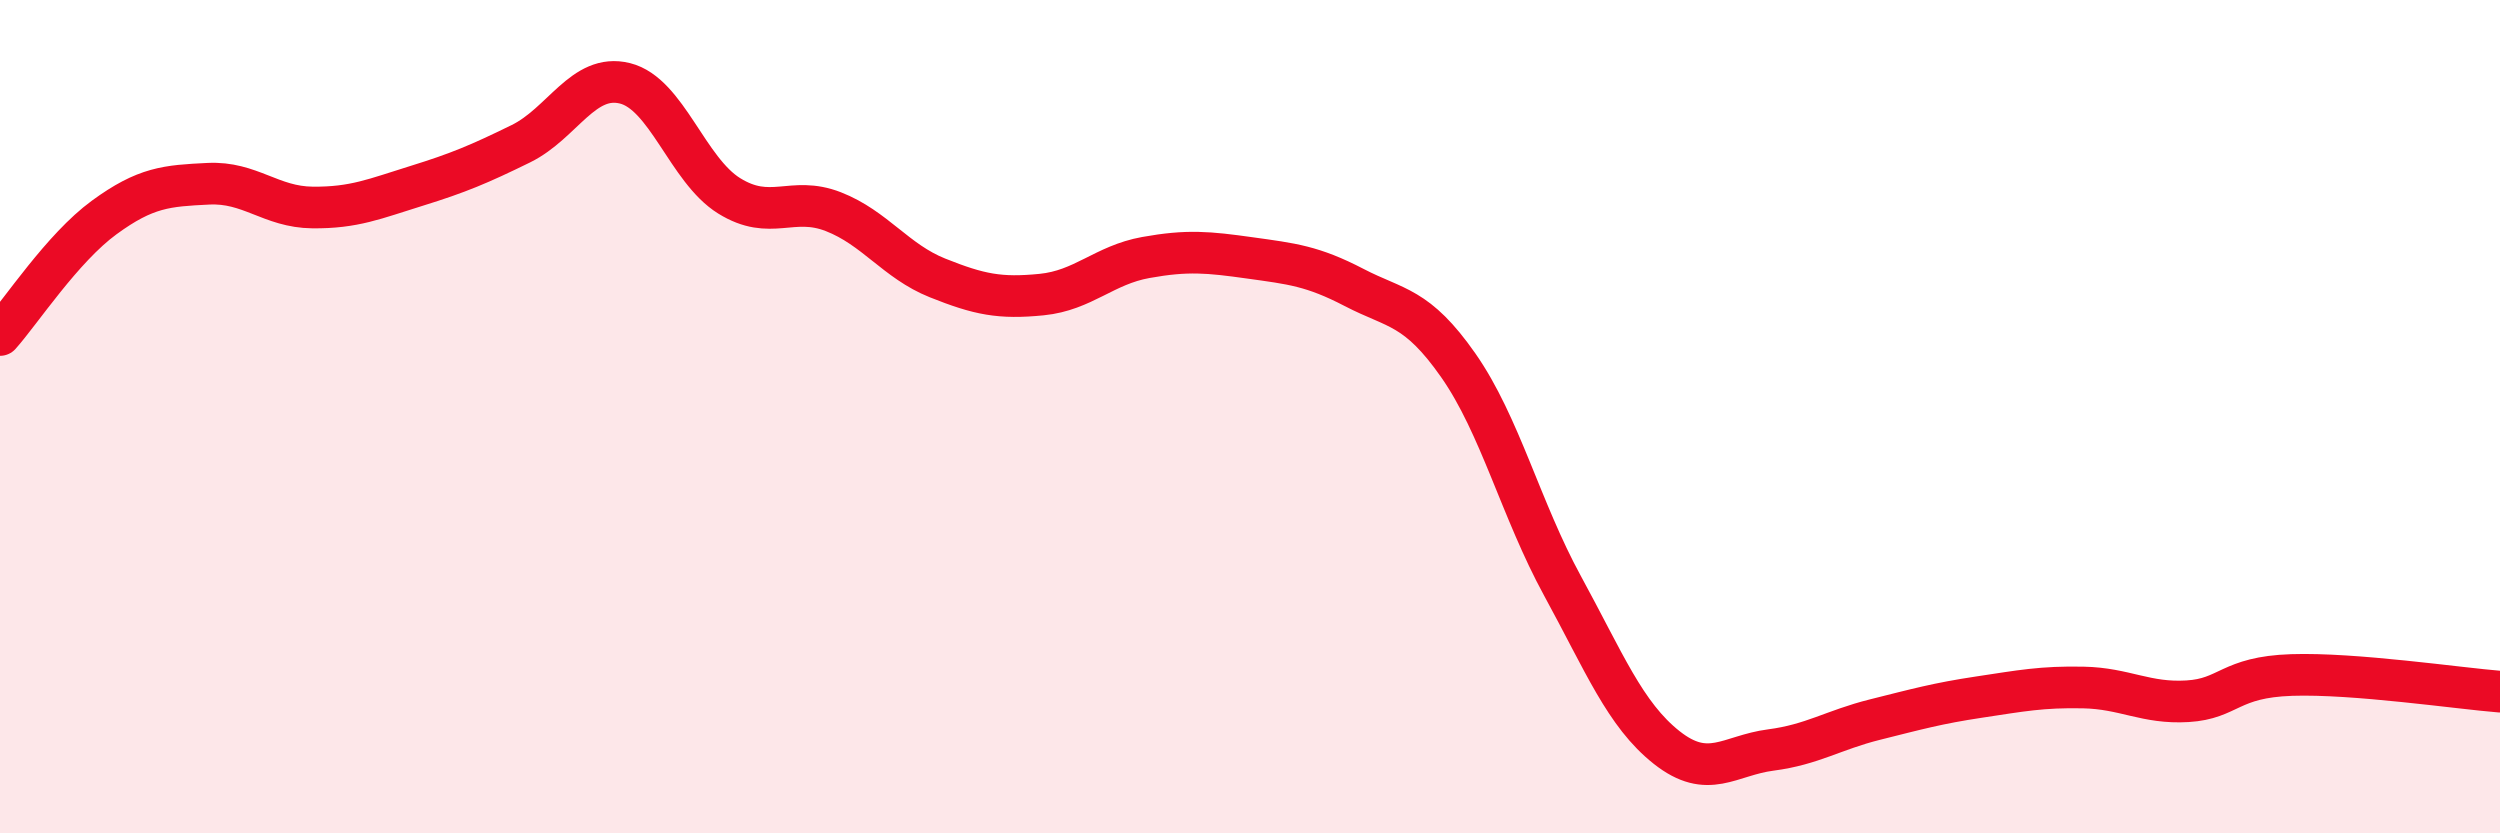
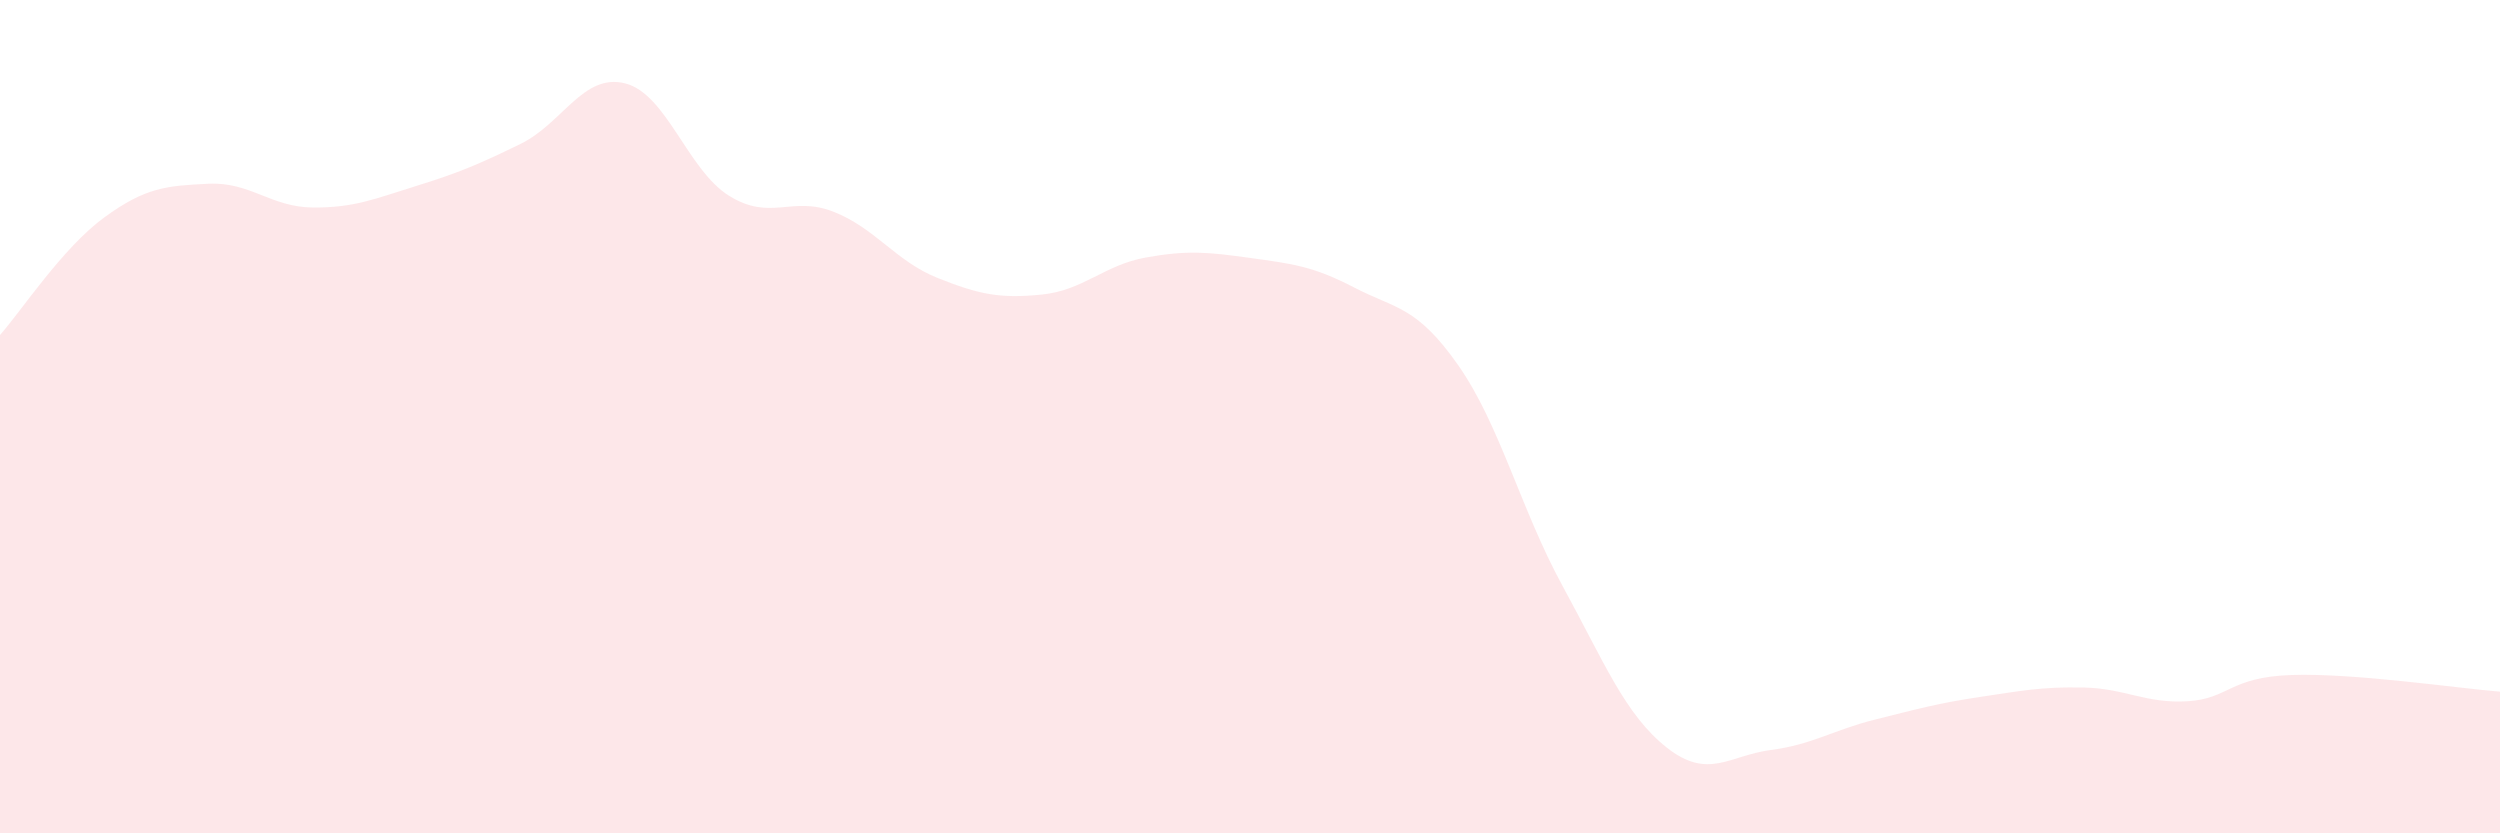
<svg xmlns="http://www.w3.org/2000/svg" width="60" height="20" viewBox="0 0 60 20">
  <path d="M 0,8.04 C 0.5,7.48 1.5,5.95 2.5,5.22 C 3.5,4.49 4,4.46 5,4.41 C 6,4.36 6.5,4.97 7.5,4.98 C 8.5,4.99 9,4.77 10,4.46 C 11,4.15 11.5,3.94 12.5,3.45 C 13.5,2.96 14,1.75 15,2 C 16,2.25 16.5,4.08 17.5,4.7 C 18.5,5.32 19,4.69 20,5.08 C 21,5.47 21.5,6.27 22.5,6.67 C 23.5,7.07 24,7.17 25,7.07 C 26,6.97 26.5,6.36 27.5,6.18 C 28.5,6 29,6.05 30,6.19 C 31,6.33 31.5,6.38 32.5,6.9 C 33.5,7.42 34,7.34 35,8.77 C 36,10.2 36.5,12.23 37.5,14.06 C 38.5,15.89 39,17.15 40,17.94 C 41,18.73 41.5,18.13 42.5,18 C 43.5,17.87 44,17.52 45,17.27 C 46,17.02 46.5,16.88 47.5,16.73 C 48.5,16.58 49,16.48 50,16.5 C 51,16.52 51.5,16.89 52.5,16.83 C 53.5,16.77 53.5,16.25 55,16.2 C 56.5,16.15 59,16.52 60,16.6L60 20L0 20Z" fill="#EB0A25" opacity="0.1" stroke-linecap="round" stroke-linejoin="round" />
-   <path d="M 0,8.04 C 0.5,7.48 1.5,5.95 2.5,5.22 C 3.5,4.49 4,4.46 5,4.41 C 6,4.36 6.5,4.97 7.5,4.98 C 8.5,4.99 9,4.77 10,4.46 C 11,4.15 11.5,3.94 12.5,3.45 C 13.5,2.96 14,1.75 15,2 C 16,2.25 16.5,4.08 17.5,4.7 C 18.5,5.32 19,4.69 20,5.08 C 21,5.47 21.5,6.27 22.5,6.67 C 23.5,7.07 24,7.17 25,7.07 C 26,6.97 26.5,6.36 27.5,6.18 C 28.5,6 29,6.05 30,6.19 C 31,6.33 31.5,6.38 32.5,6.9 C 33.5,7.42 34,7.34 35,8.77 C 36,10.2 36.5,12.23 37.5,14.06 C 38.5,15.89 39,17.15 40,17.94 C 41,18.73 41.5,18.13 42.5,18 C 43.5,17.87 44,17.52 45,17.27 C 46,17.02 46.5,16.88 47.5,16.73 C 48.5,16.58 49,16.48 50,16.5 C 51,16.52 51.5,16.89 52.5,16.83 C 53.5,16.77 53.5,16.25 55,16.2 C 56.5,16.15 59,16.52 60,16.6" stroke="#EB0A25" stroke-width="1" fill="none" stroke-linecap="round" stroke-linejoin="round" />
</svg>